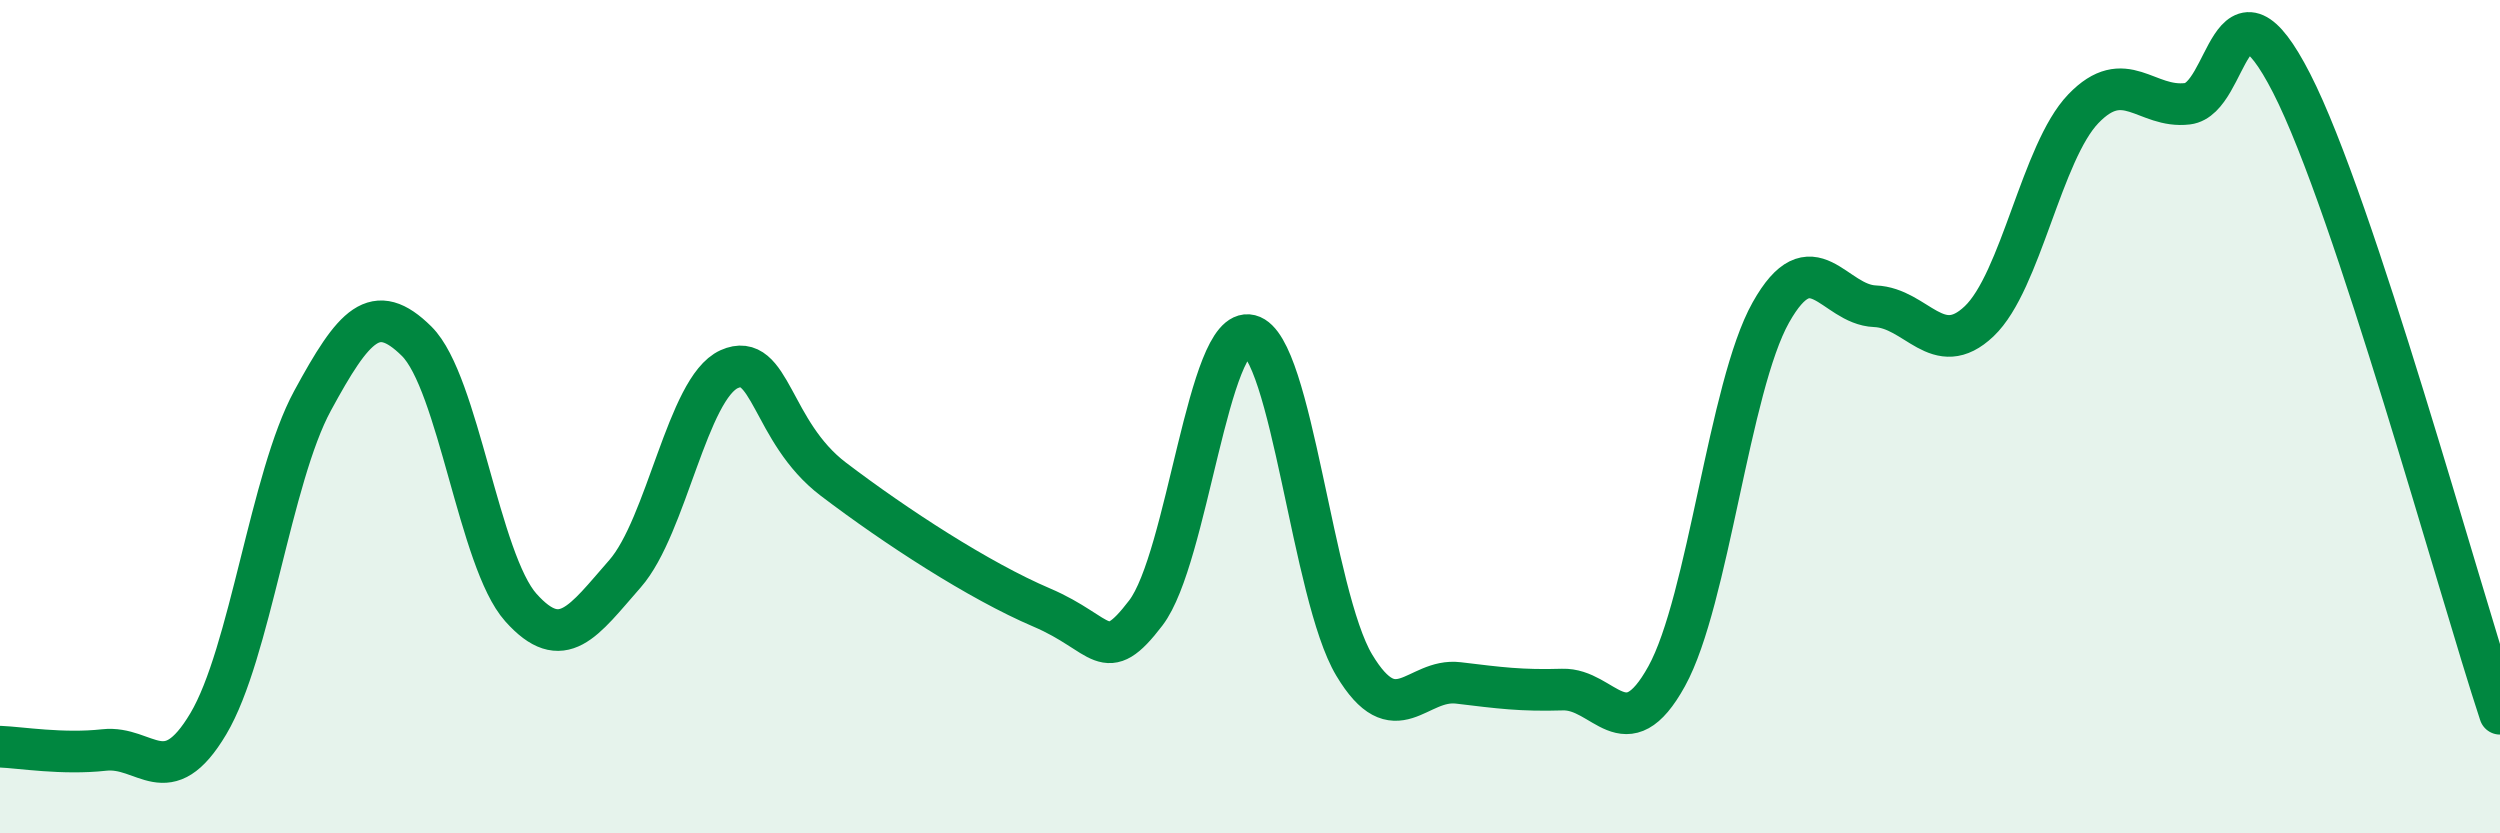
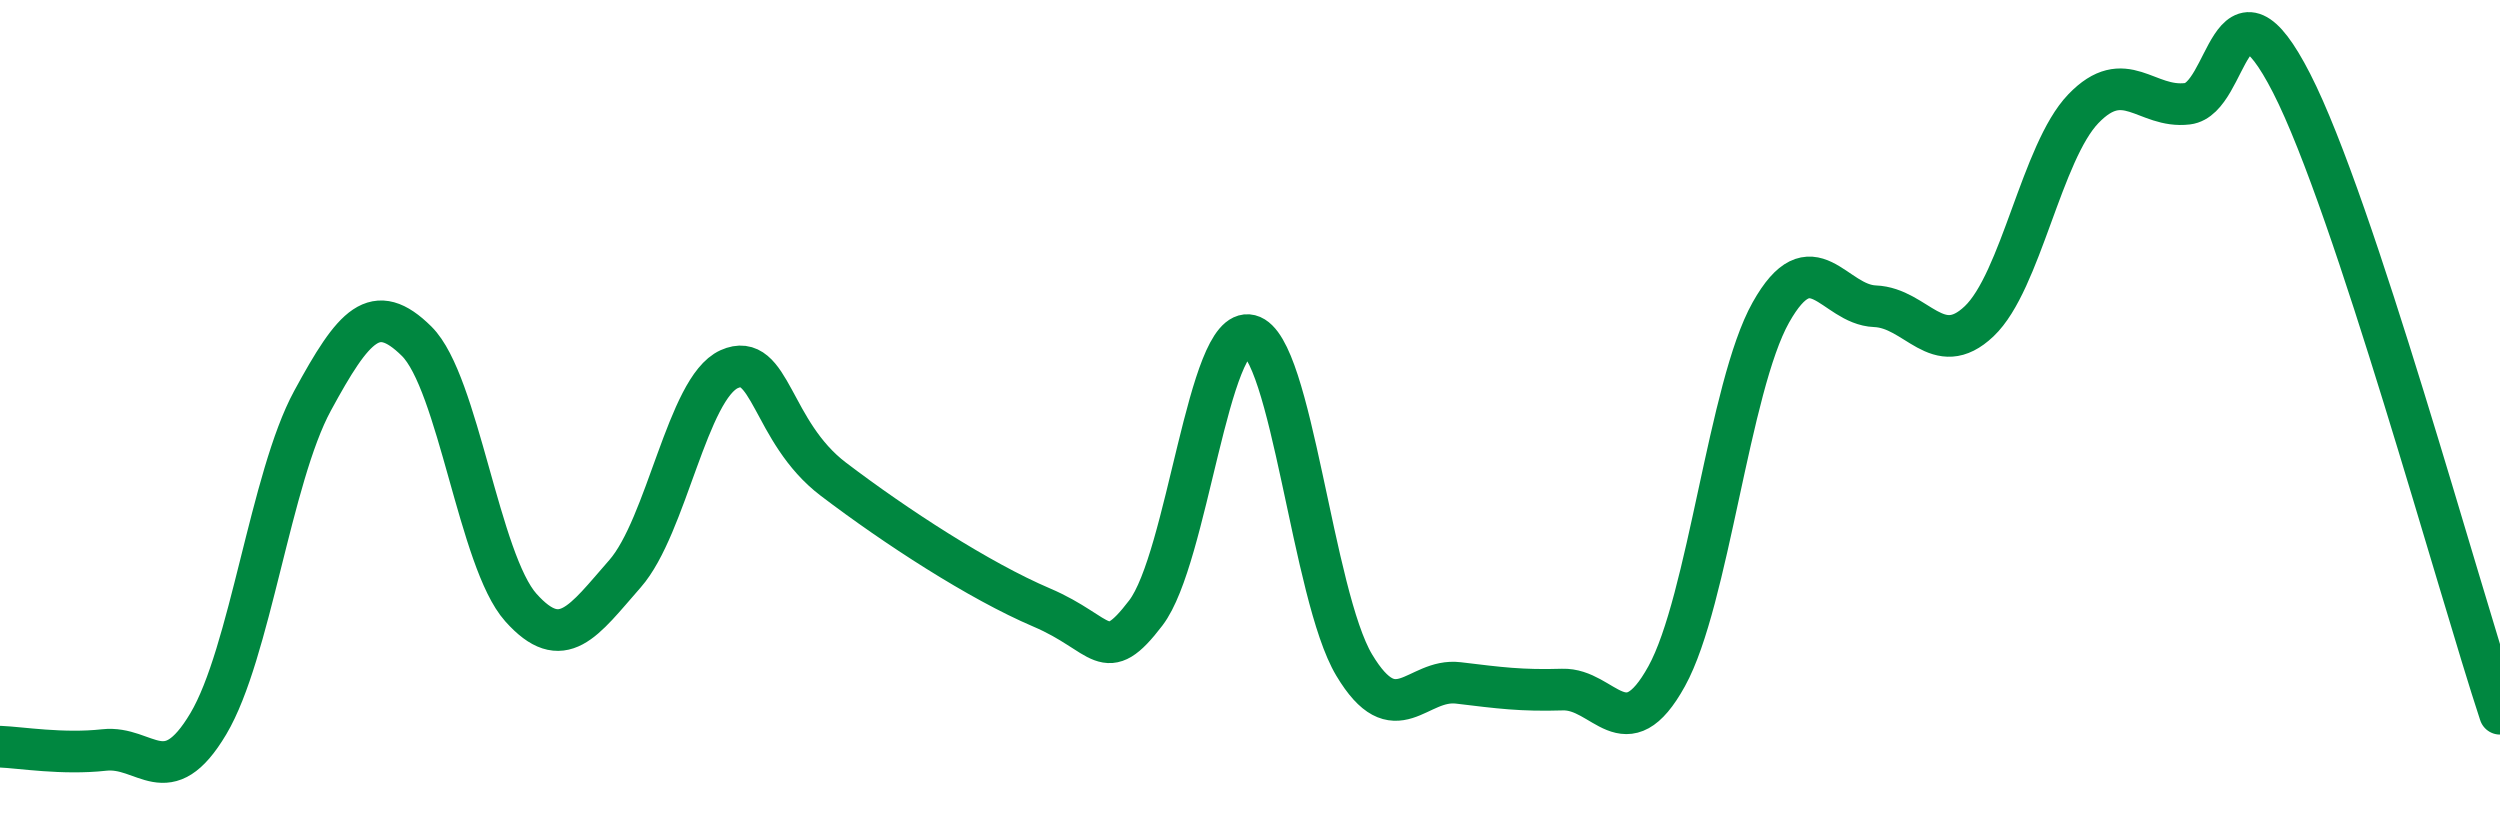
<svg xmlns="http://www.w3.org/2000/svg" width="60" height="20" viewBox="0 0 60 20">
-   <path d="M 0,17.92 C 0.5,17.94 1.5,18.11 2.5,18 C 3.5,17.89 4,19.05 5,17.37 C 6,15.69 6.5,11.46 7.5,9.62 C 8.5,7.78 9,7.2 10,8.19 C 11,9.18 11.5,13.46 12.5,14.58 C 13.5,15.7 14,14.91 15,13.77 C 16,12.63 16.5,9.31 17.5,8.86 C 18.5,8.41 18.5,10.36 20,11.5 C 21.5,12.64 23.5,13.94 25,14.58 C 26.5,15.22 26.5,16.02 27.5,14.71 C 28.5,13.4 29,7.8 30,8.05 C 31,8.3 31.5,14.29 32.5,15.96 C 33.5,17.63 34,16.27 35,16.39 C 36,16.51 36.5,16.58 37.5,16.55 C 38.5,16.52 39,18.04 40,16.23 C 41,14.42 41.5,9.28 42.5,7.5 C 43.5,5.72 44,7.31 45,7.35 C 46,7.39 46.5,8.66 47.5,7.71 C 48.5,6.76 49,3.65 50,2.61 C 51,1.57 51.5,2.61 52.5,2.49 C 53.5,2.37 53.5,-0.93 55,2 C 56.5,4.93 59,14.1 60,17.13L60 20L0 20Z" fill="#008740" opacity="0.1" stroke-linecap="round" stroke-linejoin="round" />
  <path d="M 0,17.92 C 0.5,17.94 1.5,18.11 2.5,18 C 3.5,17.89 4,19.05 5,17.37 C 6,15.69 6.5,11.46 7.5,9.62 C 8.5,7.78 9,7.2 10,8.19 C 11,9.18 11.5,13.46 12.5,14.58 C 13.5,15.7 14,14.91 15,13.77 C 16,12.63 16.5,9.31 17.5,8.86 C 18.5,8.41 18.5,10.36 20,11.5 C 21.5,12.64 23.5,13.94 25,14.58 C 26.5,15.22 26.5,16.02 27.5,14.71 C 28.5,13.4 29,7.8 30,8.05 C 31,8.3 31.5,14.29 32.5,15.96 C 33.5,17.63 34,16.27 35,16.39 C 36,16.51 36.5,16.58 37.5,16.55 C 38.5,16.52 39,18.04 40,16.23 C 41,14.42 41.5,9.28 42.5,7.5 C 43.5,5.72 44,7.31 45,7.35 C 46,7.39 46.5,8.66 47.5,7.71 C 48.5,6.76 49,3.65 50,2.61 C 51,1.57 51.5,2.61 52.5,2.49 C 53.5,2.37 53.5,-0.93 55,2 C 56.5,4.93 59,14.1 60,17.13" stroke="#008740" stroke-width="1" fill="none" stroke-linecap="round" stroke-linejoin="round" />
</svg>